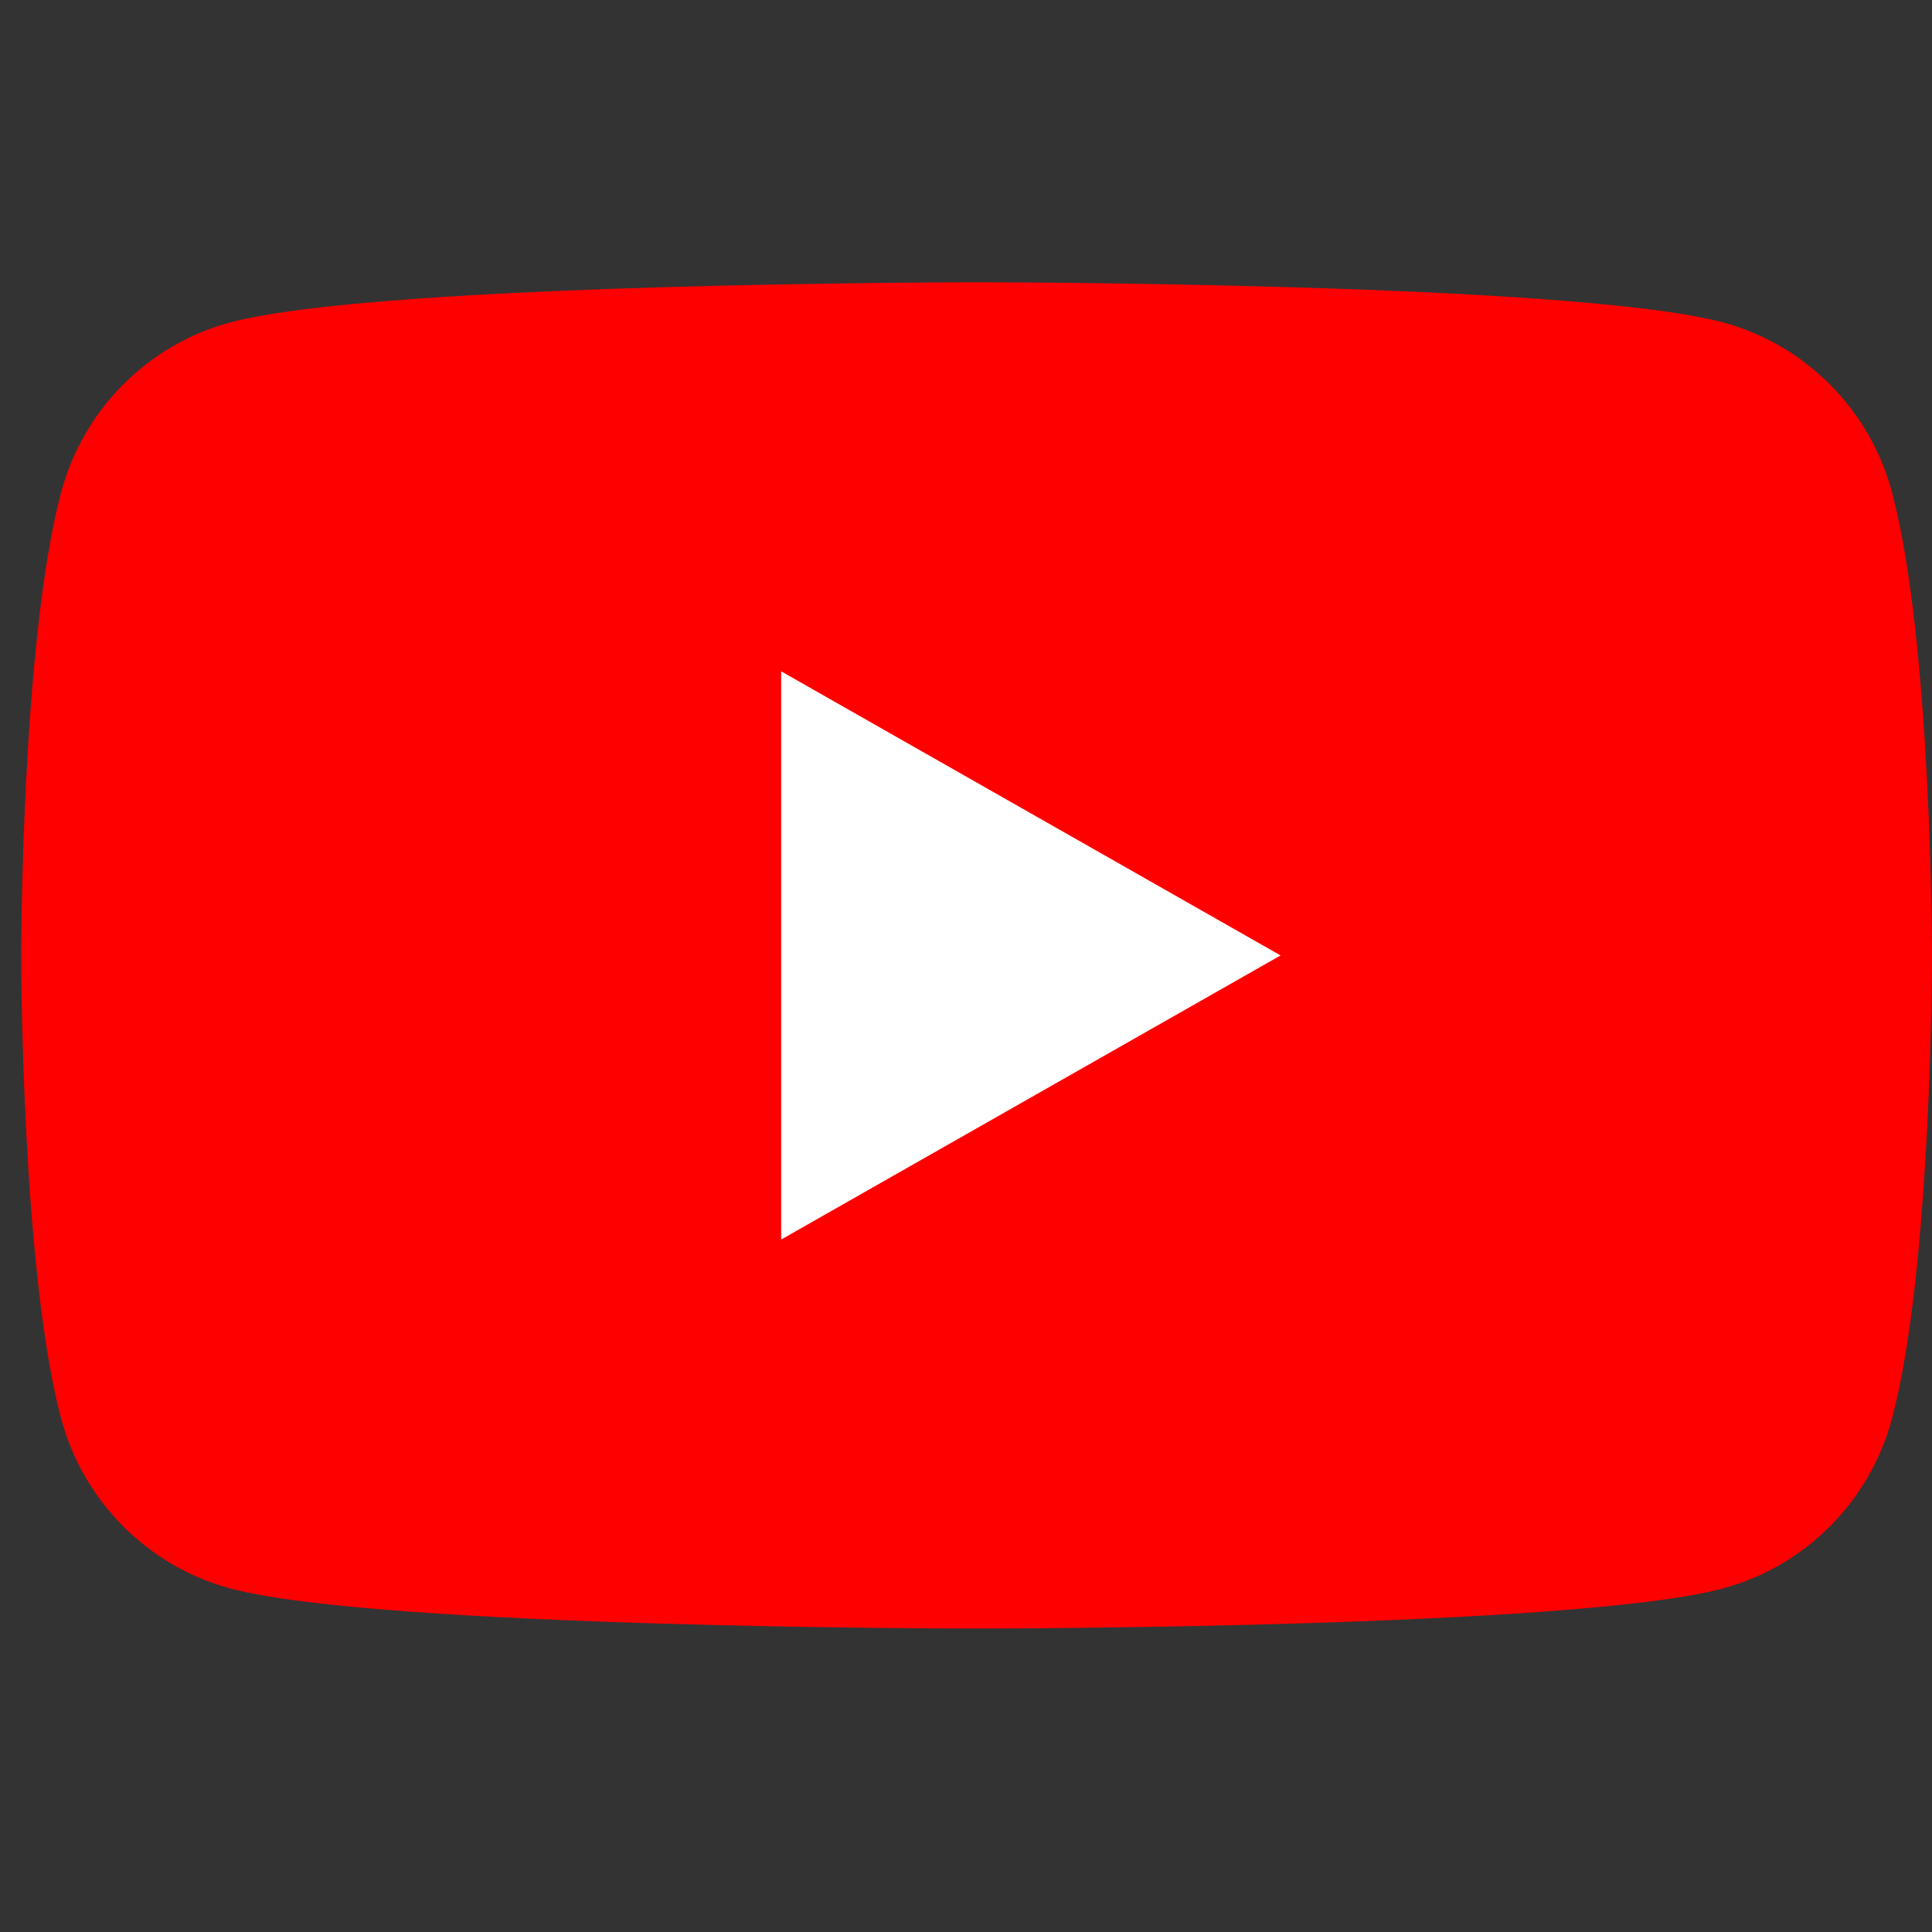
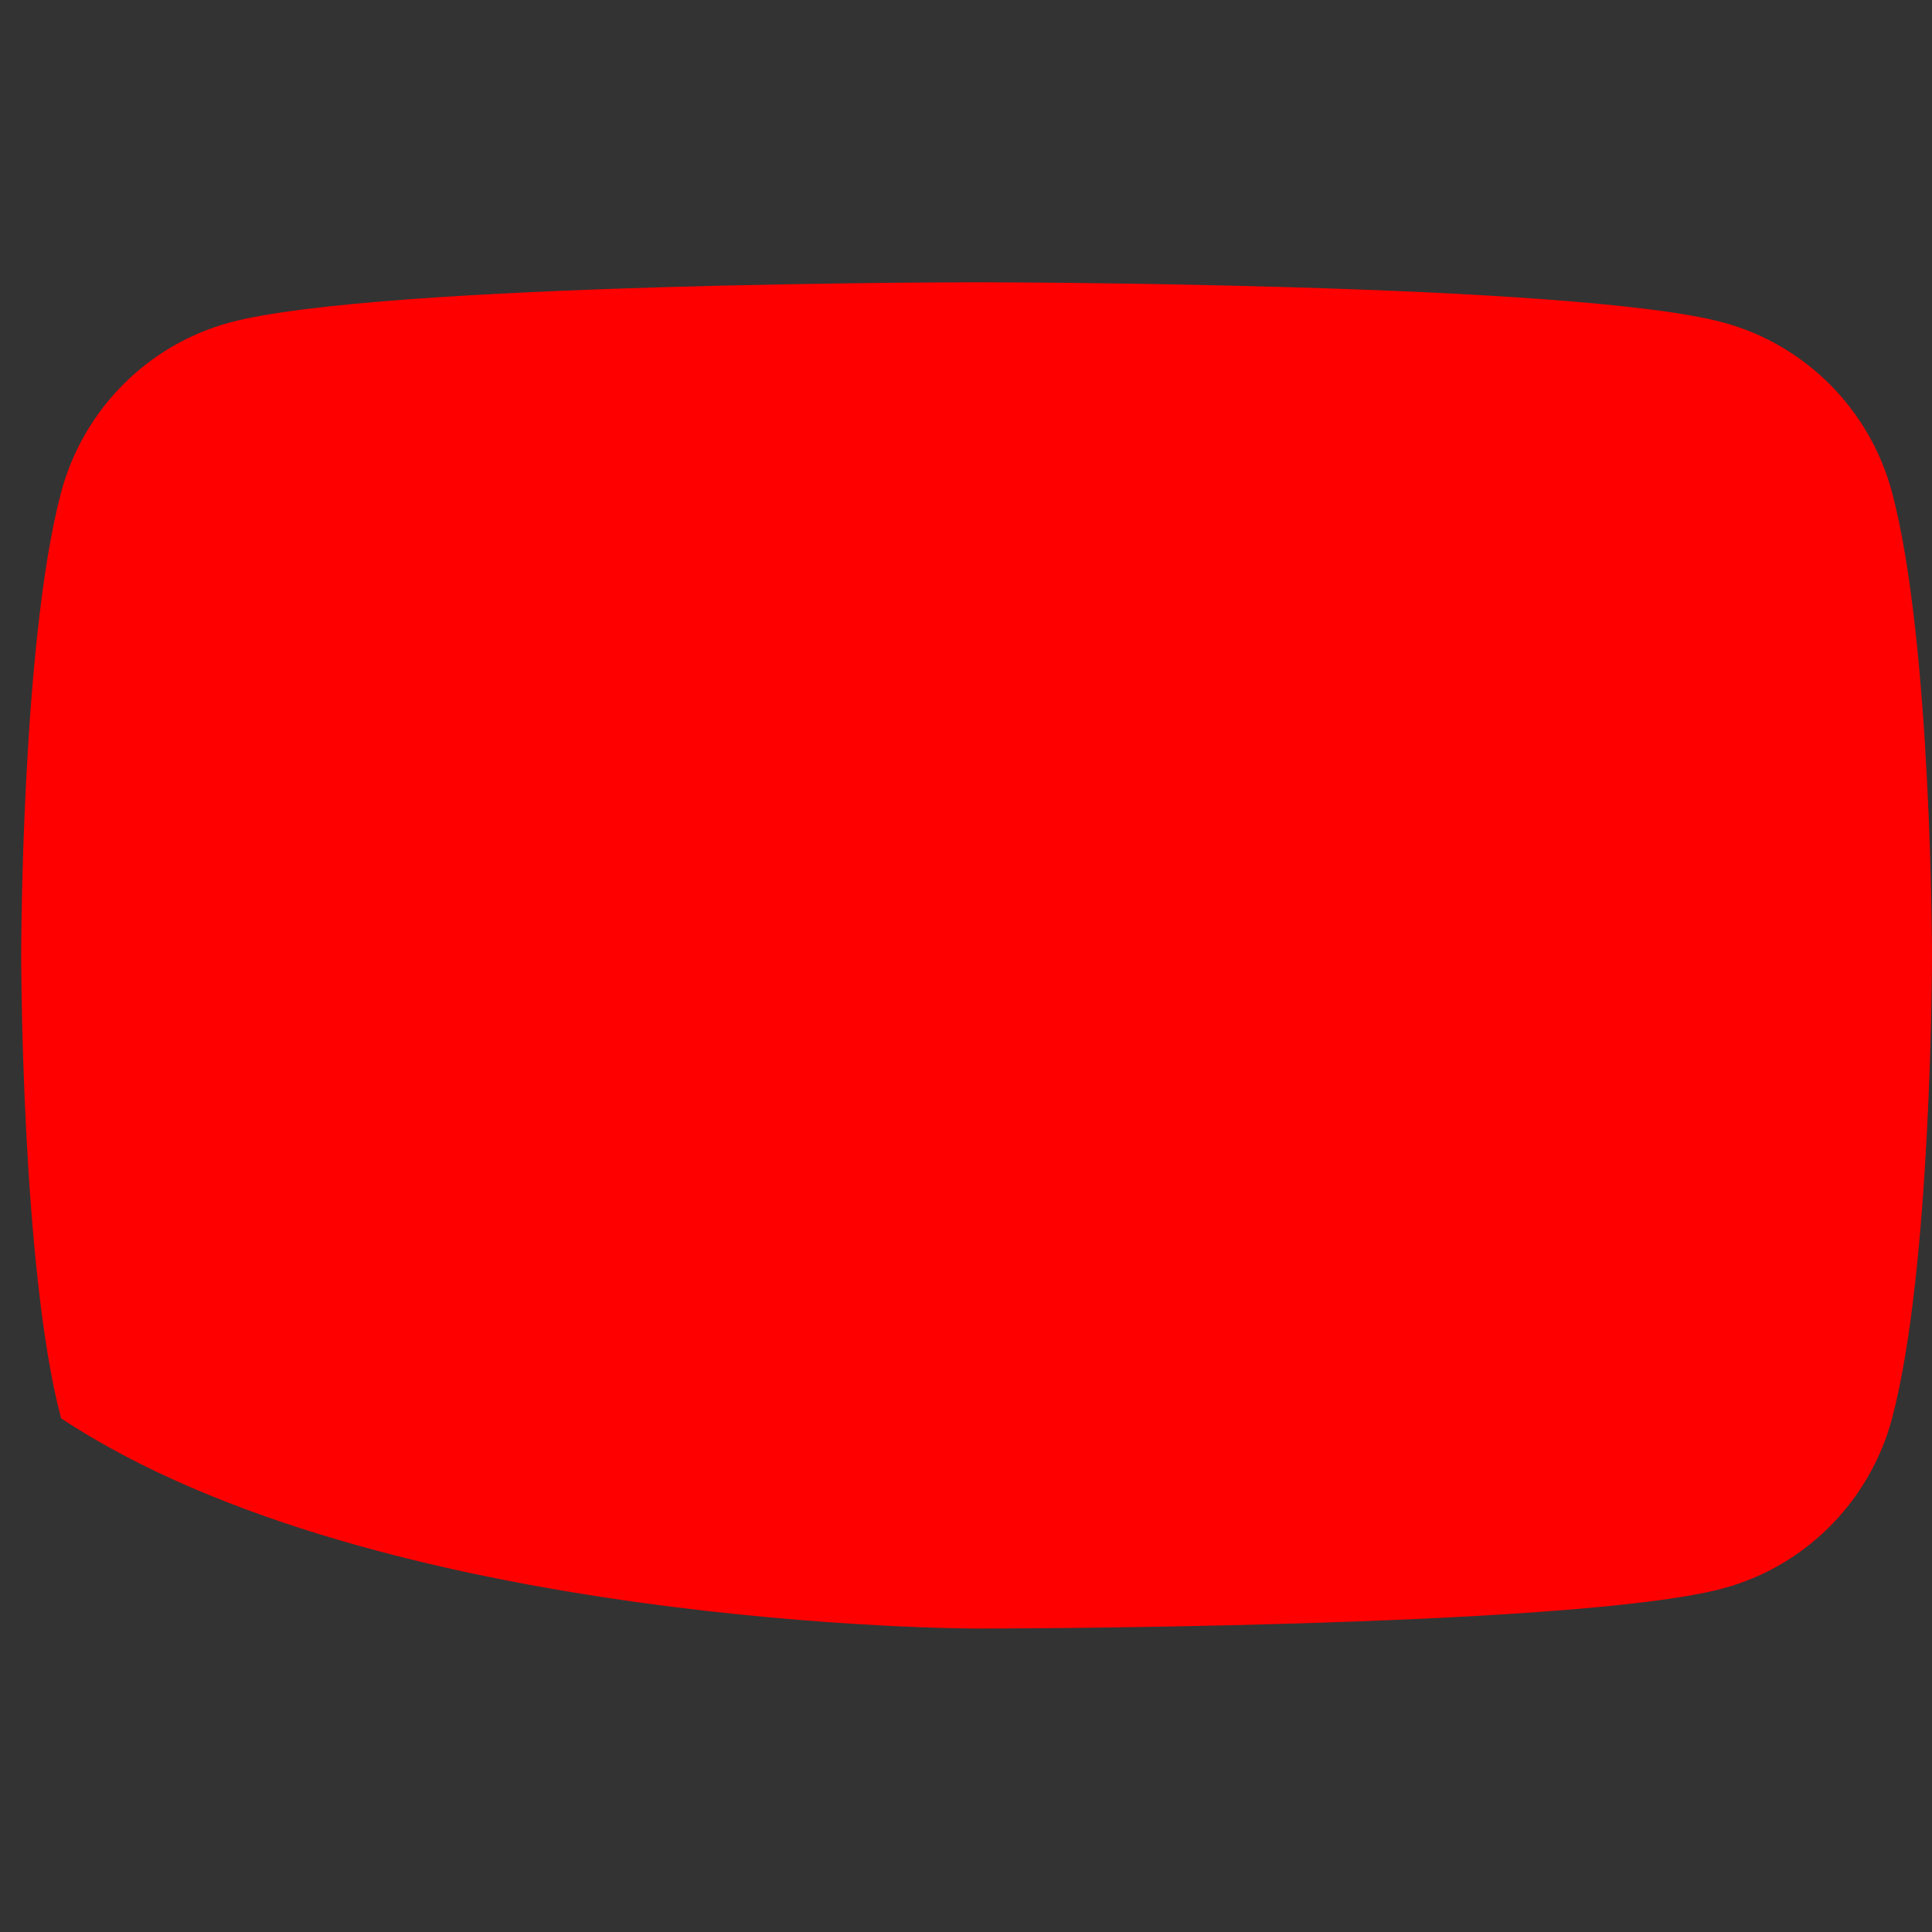
<svg xmlns="http://www.w3.org/2000/svg" width="34" height="34" viewBox="0 0 34 34" fill="none">
  <rect x="0" y="0" width="34" height="34" fill="#333333" stroke="none" />
  <g clip-path="url(#clip0_12_38)">
-     <path d="M33.297 8.667C32.911 7.211 31.771 6.064 30.324 5.675C27.702 4.968 17.186 4.968 17.186 4.968C17.186 4.968 6.671 4.968 4.048 5.675C2.601 6.064 1.462 7.211 1.075 8.667C0.373 11.307 0.373 16.814 0.373 16.814C0.373 16.814 0.373 22.321 1.075 24.96C1.462 26.417 2.601 27.563 4.048 27.953C6.671 28.66 17.186 28.66 17.186 28.66C17.186 28.66 27.702 28.66 30.324 27.953C31.771 27.563 32.911 26.417 33.297 24.96C34 22.321 34 16.814 34 16.814C34 16.814 34 11.307 33.297 8.667Z" fill="#FF0000" />
-     <path d="M13.747 21.814L22.536 16.814L13.747 11.814V21.814Z" fill="white" />
+     <path d="M33.297 8.667C32.911 7.211 31.771 6.064 30.324 5.675C27.702 4.968 17.186 4.968 17.186 4.968C17.186 4.968 6.671 4.968 4.048 5.675C2.601 6.064 1.462 7.211 1.075 8.667C0.373 11.307 0.373 16.814 0.373 16.814C0.373 16.814 0.373 22.321 1.075 24.96C6.671 28.66 17.186 28.66 17.186 28.66C17.186 28.66 27.702 28.66 30.324 27.953C31.771 27.563 32.911 26.417 33.297 24.96C34 22.321 34 16.814 34 16.814C34 16.814 34 11.307 33.297 8.667Z" fill="#FF0000" />
  </g>
  <defs>
    <clipPath id="clip0_12_38">
      <rect width="33.627" height="33.627" fill="white" transform="translate(0.373)" />
    </clipPath>
  </defs>
</svg>